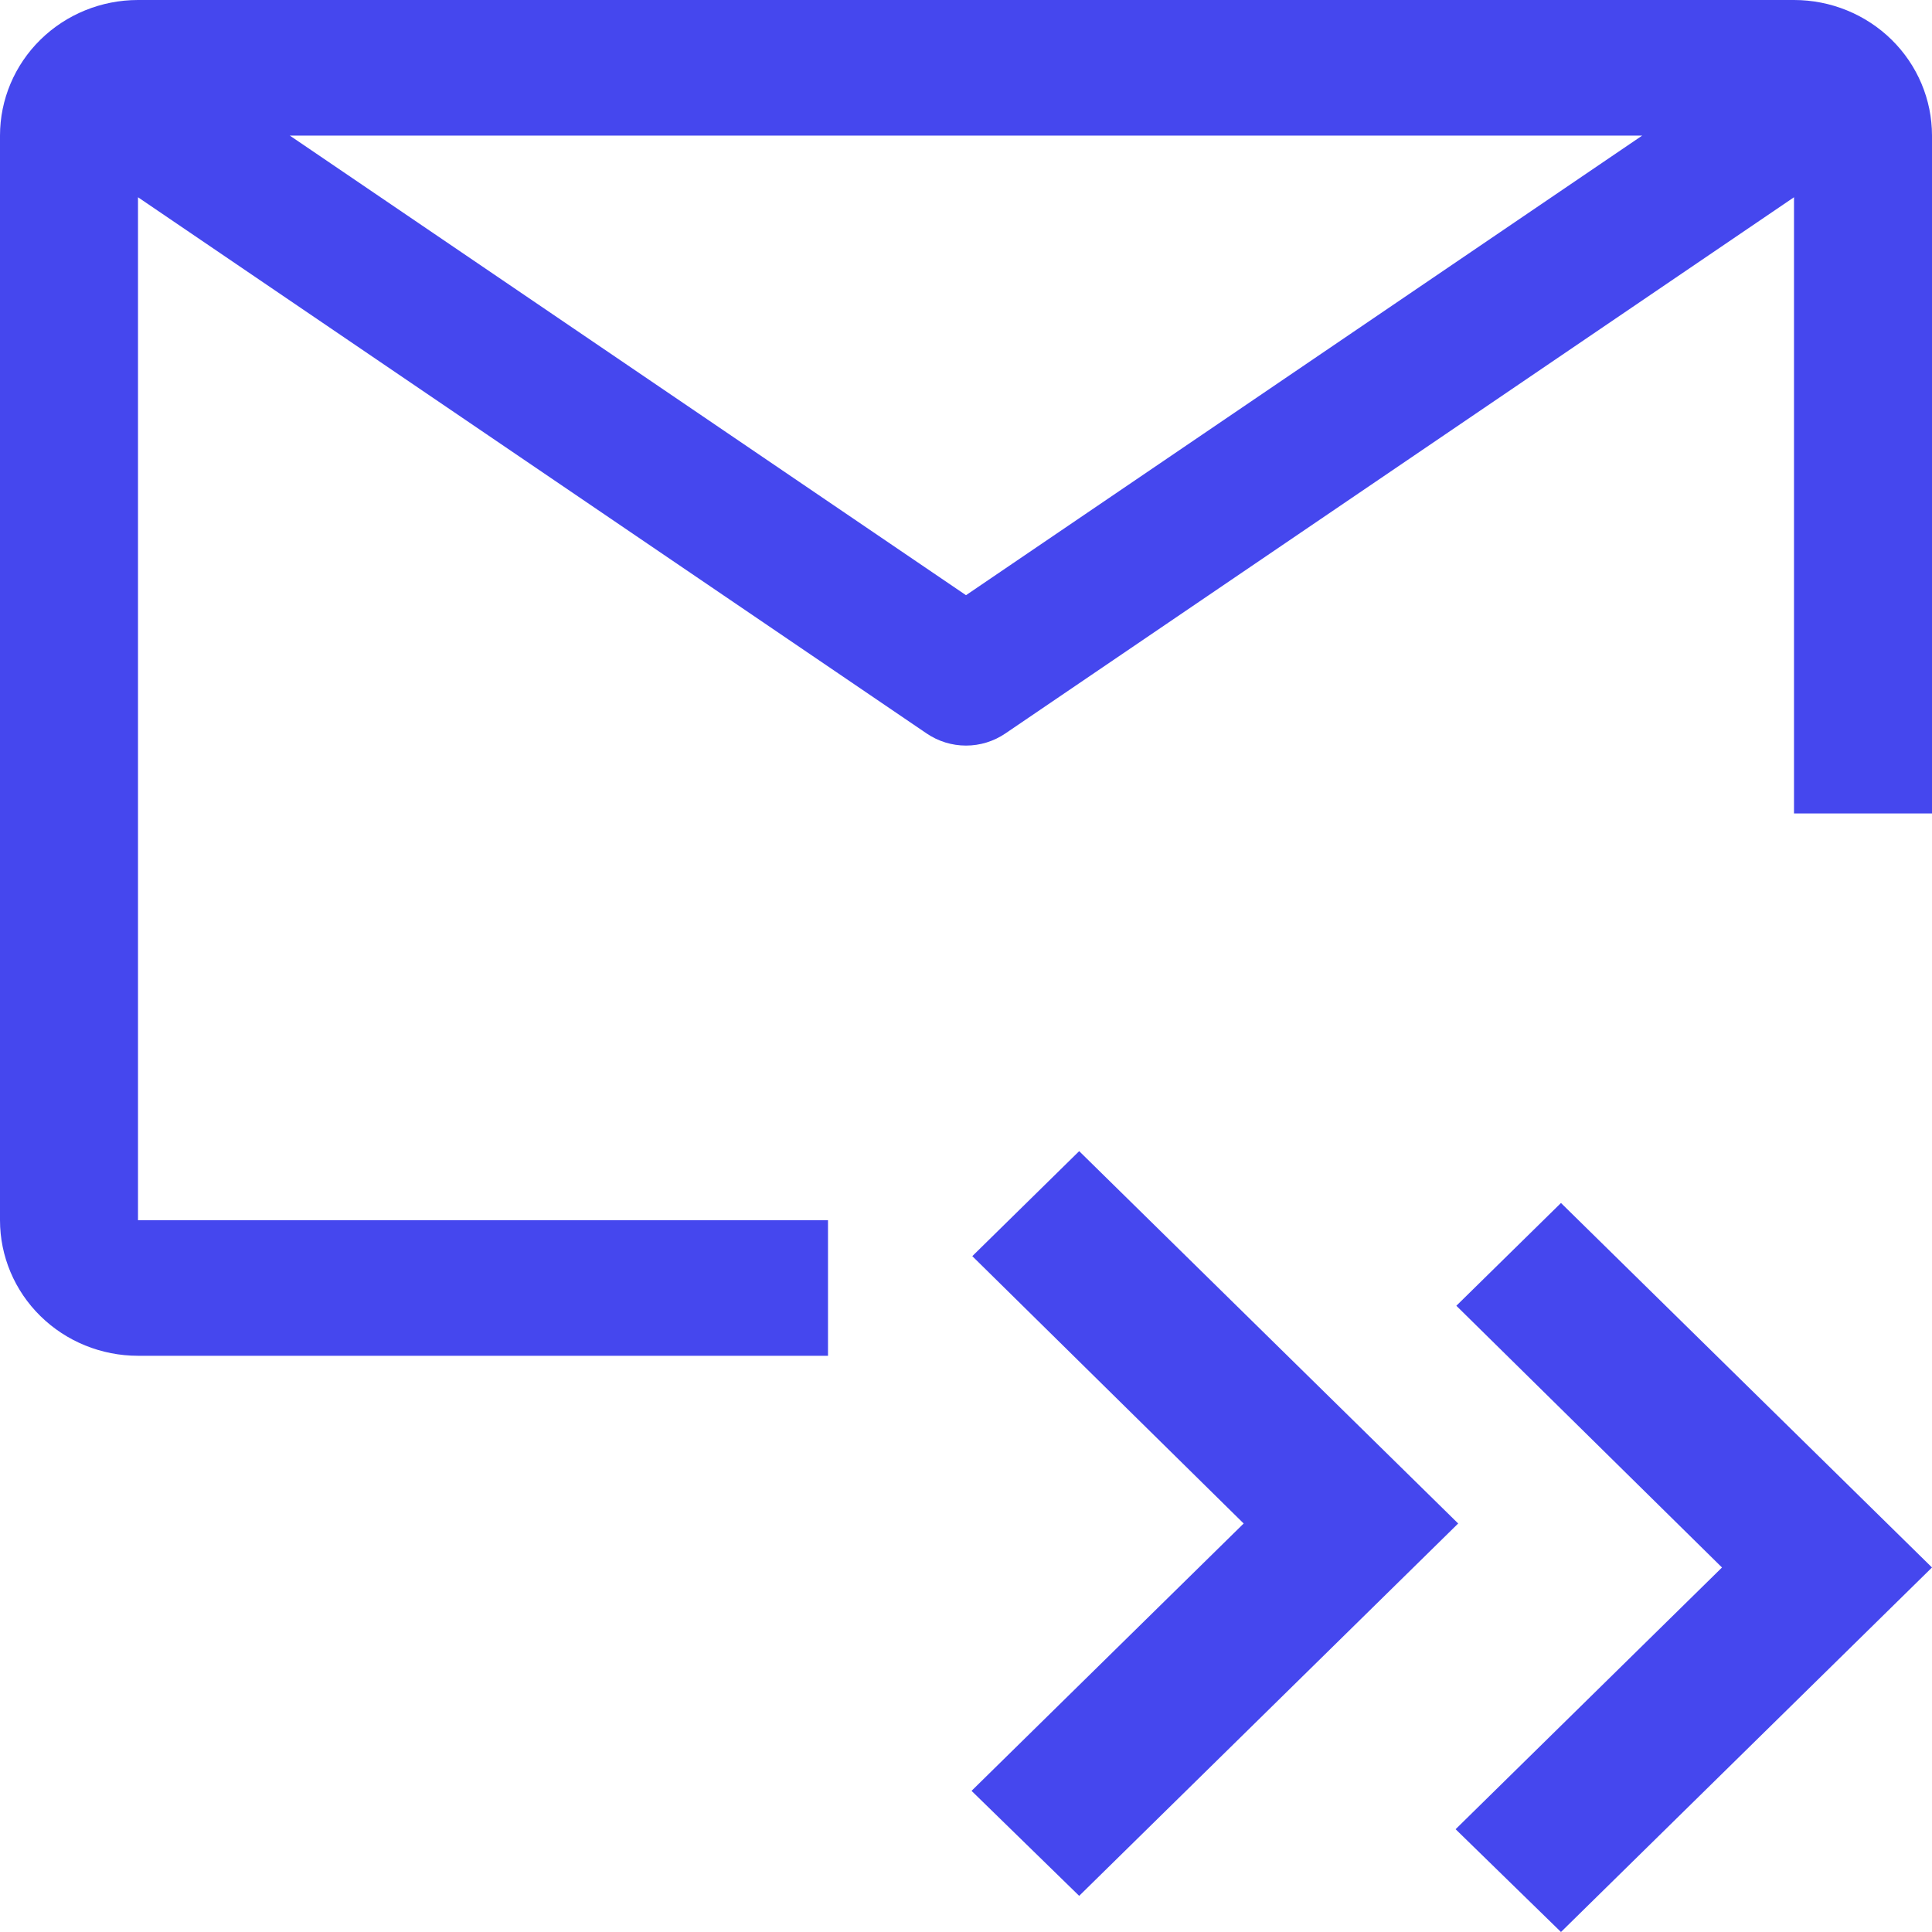
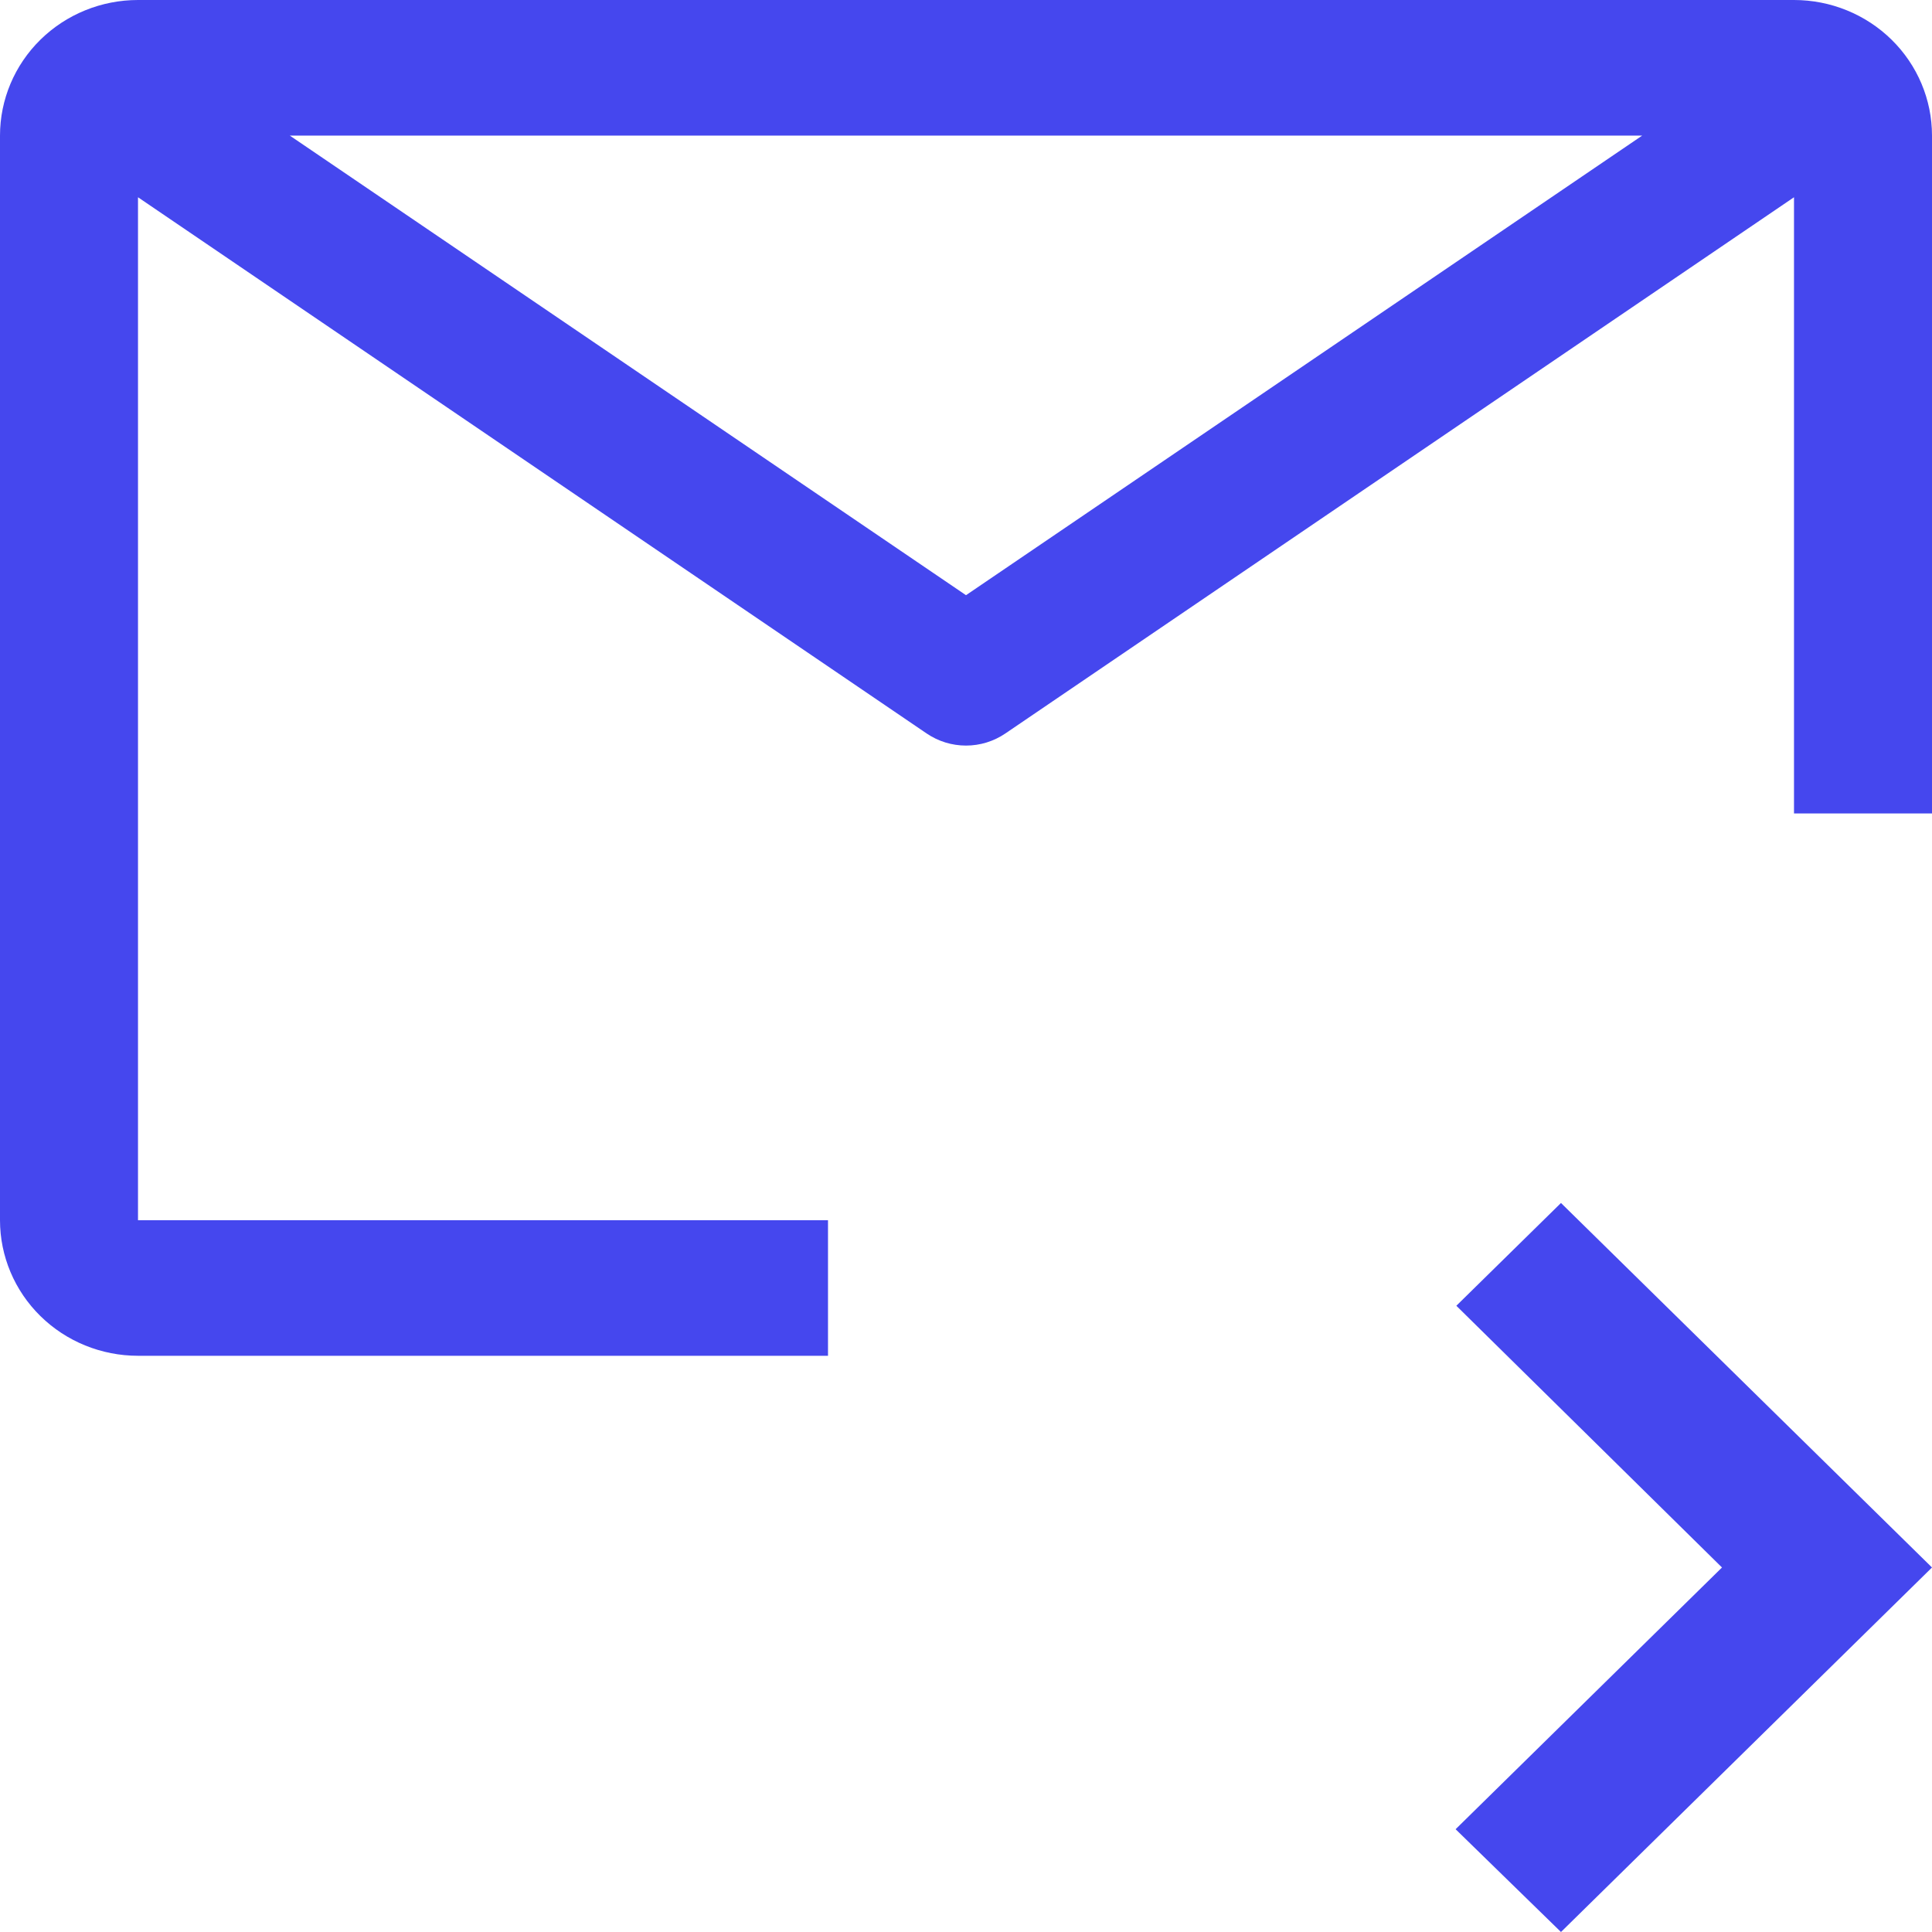
<svg xmlns="http://www.w3.org/2000/svg" width="100" height="100" viewBox="0 0 100 100" fill="none">
-   <path d="M50.326 65.018L64.372 78.856L50.287 92.694L55.858 98.129L75.475 78.856L55.858 59.583L50.326 65.018Z" fill="#4547EE" />
-   <path d="M75.38 67.586L89.13 81.133L75.342 94.68L80.796 100L100 81.133L80.796 62.266L75.38 67.586Z" fill="#4547EE" />
+   <path d="M75.38 67.586L89.13 81.133L75.342 94.68L80.796 100L100 81.133L80.796 62.266L75.38 67.586" fill="#4547EE" />
  <path d="M42.857 63.158H7.143V10.21L47.964 37.965C48.562 38.372 49.272 38.591 50 38.591C50.728 38.591 51.438 38.372 52.036 37.965L92.857 10.21V42.105H100V7.018C100 5.156 99.248 3.371 97.908 2.055C96.568 0.739 94.751 0 92.857 0H7.143C5.248 0 3.432 0.739 2.092 2.055C0.753 3.371 0 5.156 0 7.018V63.158C0 65.019 0.753 66.804 2.092 68.12C3.432 69.436 5.248 70.175 7.143 70.175H42.857V63.158ZM85 7.018L50 30.807L15 7.018H85Z" fill="#4547EE" />
</svg>